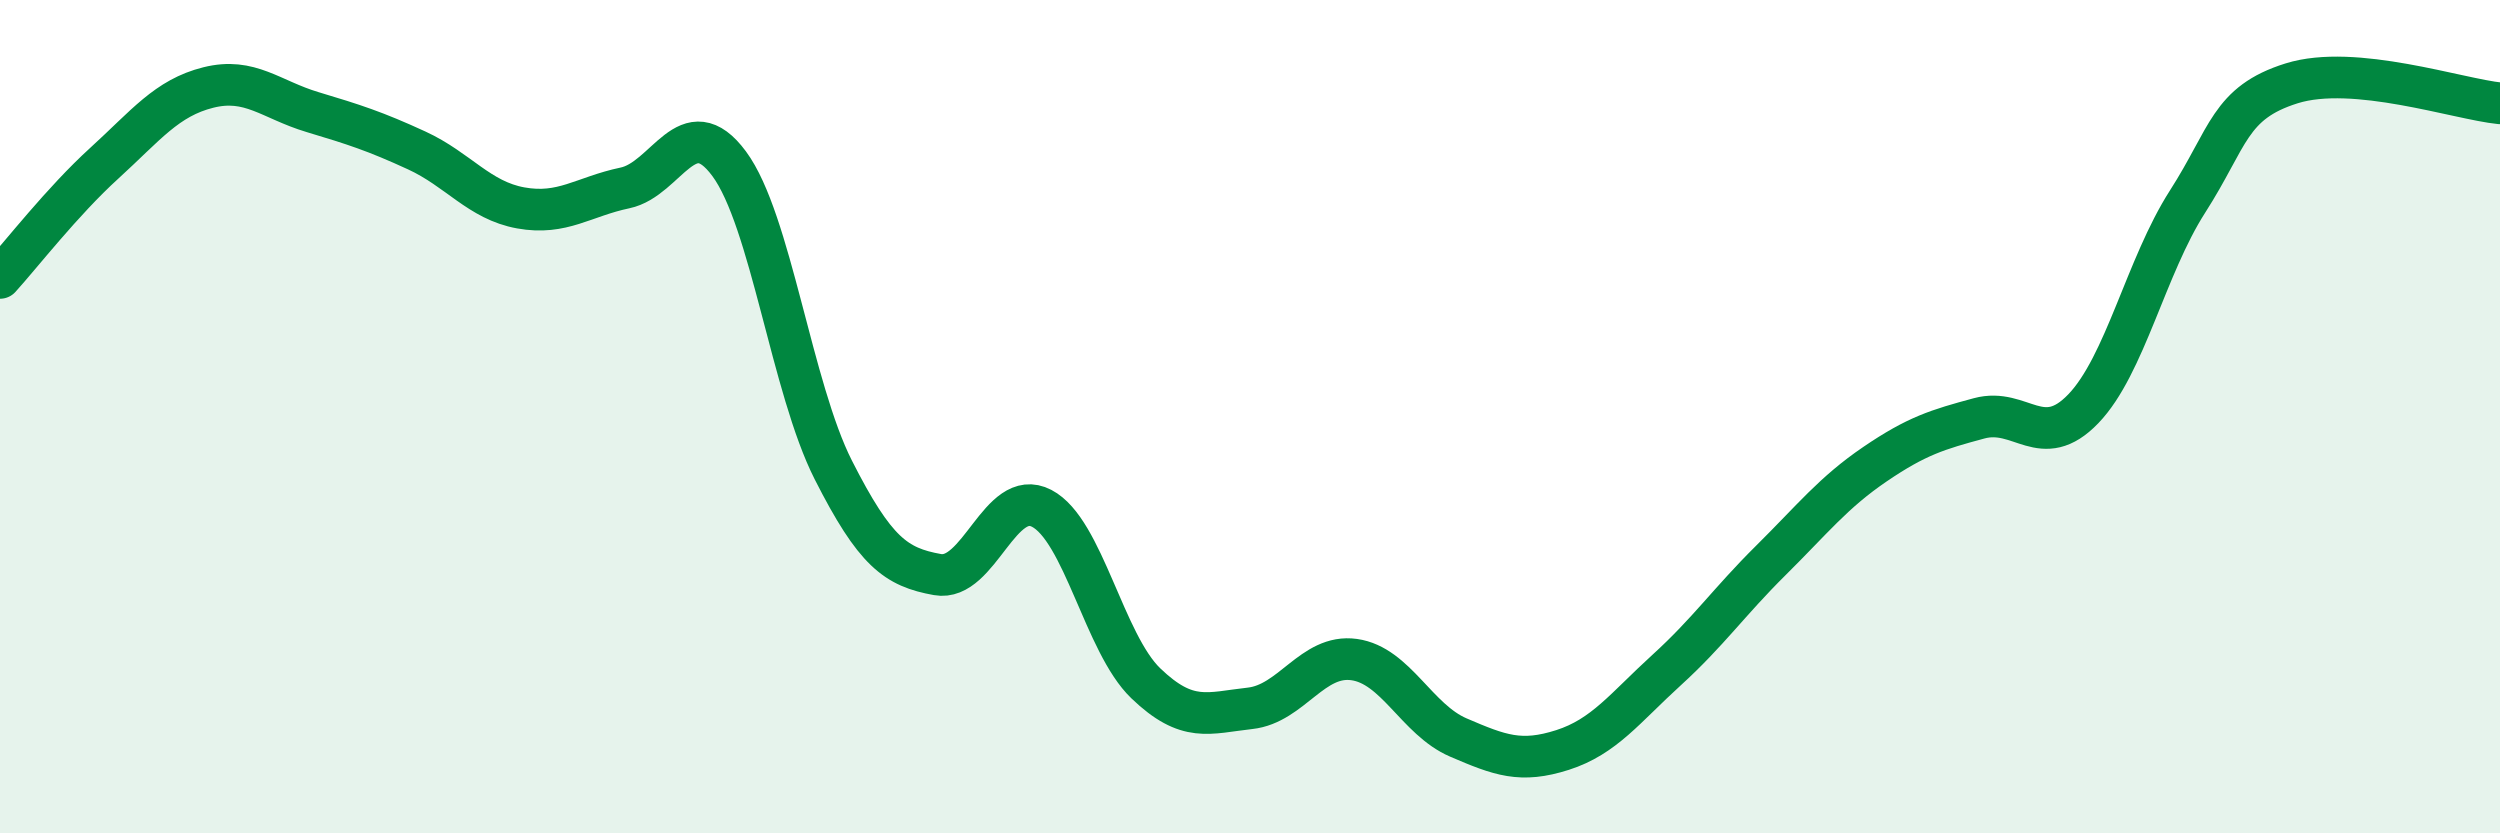
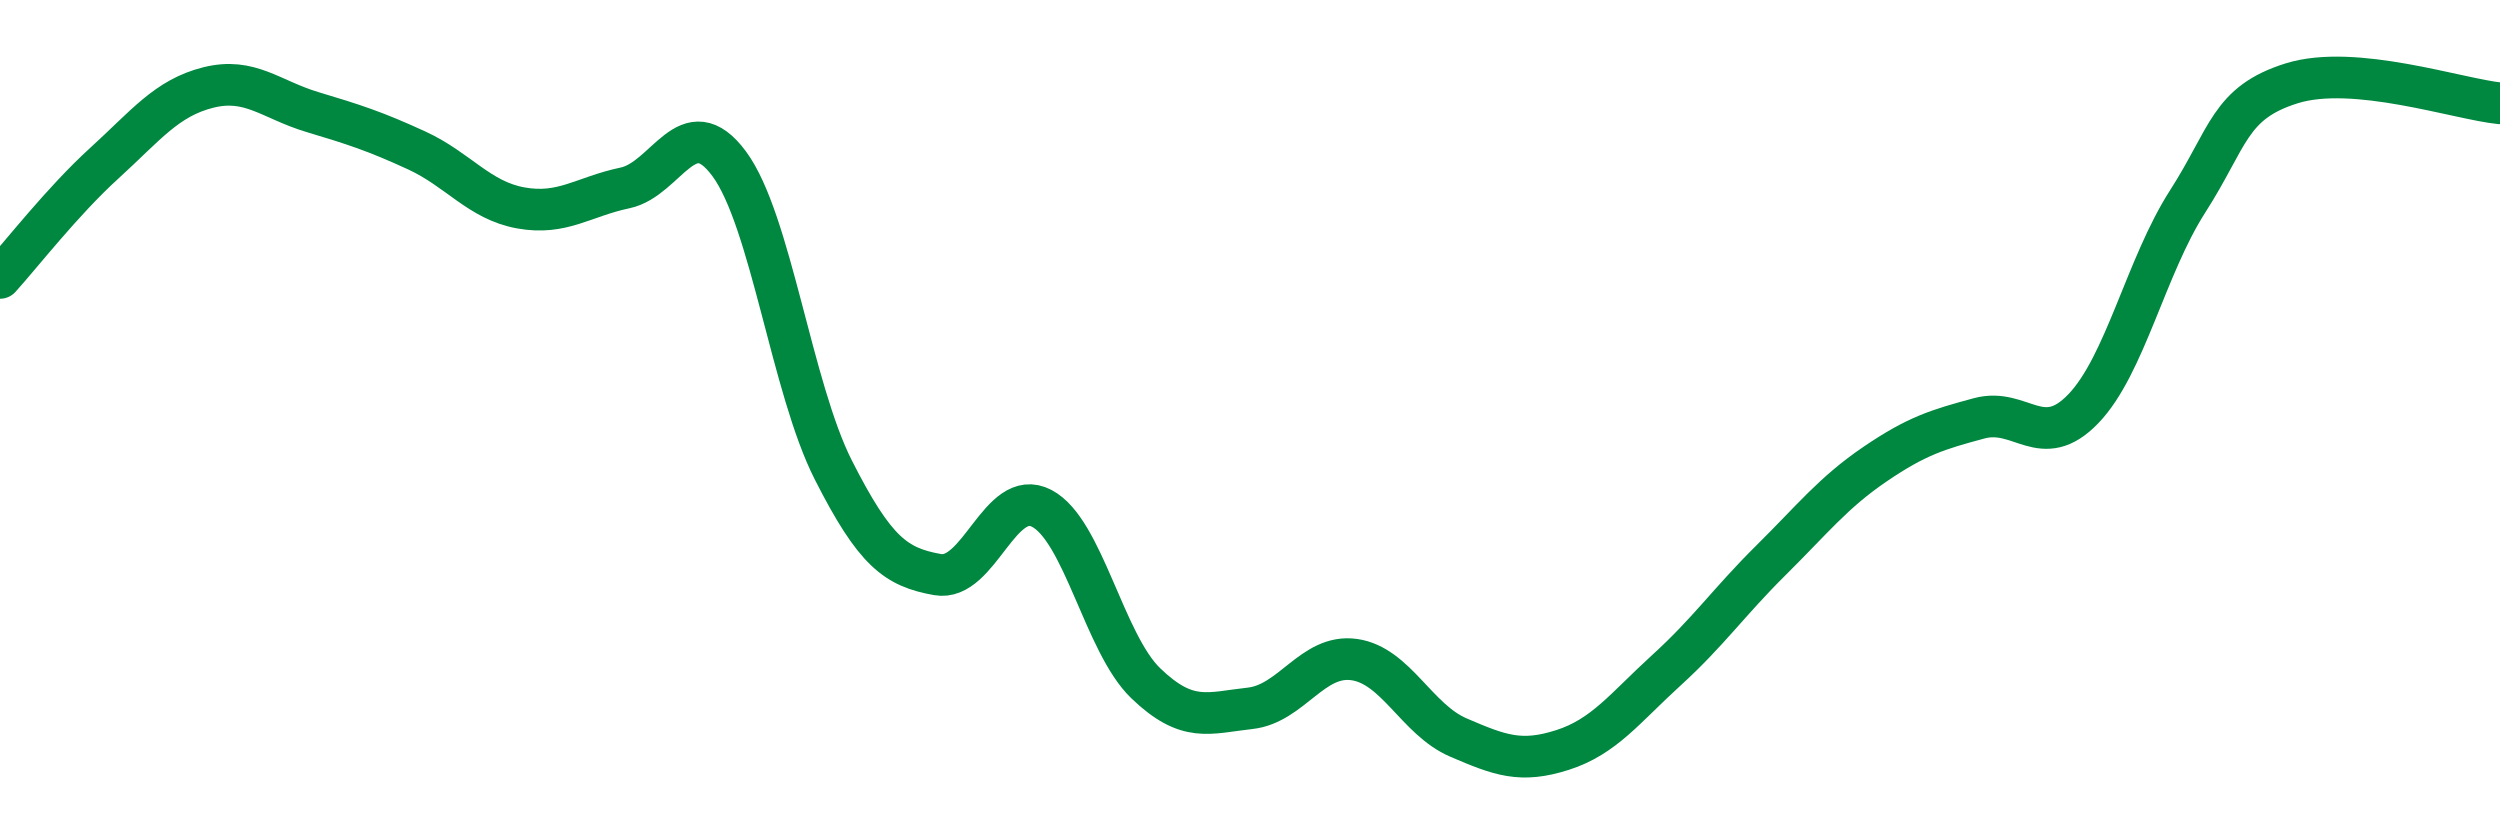
<svg xmlns="http://www.w3.org/2000/svg" width="60" height="20" viewBox="0 0 60 20">
-   <path d="M 0,6.67 C 0.5,6.12 1.5,4.83 2.5,3.92 C 3.5,3.01 4,2.35 5,2.1 C 6,1.85 6.5,2.39 7.5,2.69 C 8.5,2.99 9,3.15 10,3.61 C 11,4.07 11.5,4.81 12.5,4.99 C 13.5,5.17 14,4.72 15,4.51 C 16,4.3 16.5,2.58 17.5,3.93 C 18.5,5.28 19,9.31 20,11.28 C 21,13.25 21.5,13.61 22.5,13.79 C 23.5,13.97 24,11.68 25,12.2 C 26,12.72 26.5,15.44 27.5,16.4 C 28.5,17.36 29,17.11 30,17 C 31,16.89 31.5,15.69 32.5,15.83 C 33.5,15.97 34,17.27 35,17.7 C 36,18.13 36.5,18.32 37.5,18 C 38.5,17.68 39,16.99 40,16.08 C 41,15.17 41.5,14.44 42.5,13.45 C 43.5,12.46 44,11.82 45,11.14 C 46,10.46 46.5,10.31 47.5,10.04 C 48.5,9.77 49,10.85 50,9.81 C 51,8.77 51.5,6.4 52.5,4.84 C 53.5,3.28 53.5,2.47 55,2 C 56.5,1.53 59,2.38 60,2.48L60 20L0 20Z" fill="#008740" opacity="0.1" stroke-linecap="round" stroke-linejoin="round" />
  <path d="M 0,6.67 C 0.5,6.12 1.5,4.83 2.5,3.92 C 3.5,3.01 4,2.35 5,2.1 C 6,1.85 6.5,2.39 7.5,2.69 C 8.5,2.99 9,3.15 10,3.61 C 11,4.07 11.5,4.81 12.5,4.99 C 13.5,5.17 14,4.72 15,4.51 C 16,4.3 16.5,2.58 17.5,3.93 C 18.5,5.28 19,9.31 20,11.28 C 21,13.25 21.5,13.61 22.5,13.79 C 23.5,13.97 24,11.68 25,12.2 C 26,12.72 26.5,15.44 27.5,16.4 C 28.5,17.36 29,17.11 30,17 C 31,16.89 31.5,15.69 32.5,15.83 C 33.5,15.97 34,17.27 35,17.7 C 36,18.13 36.5,18.32 37.5,18 C 38.5,17.68 39,16.99 40,16.08 C 41,15.17 41.5,14.44 42.5,13.45 C 43.5,12.46 44,11.82 45,11.14 C 46,10.46 46.5,10.31 47.5,10.04 C 48.5,9.77 49,10.85 50,9.81 C 51,8.77 51.5,6.4 52.5,4.84 C 53.5,3.28 53.5,2.47 55,2 C 56.5,1.53 59,2.38 60,2.48" stroke="#008740" stroke-width="1" fill="none" stroke-linecap="round" stroke-linejoin="round" />
</svg>